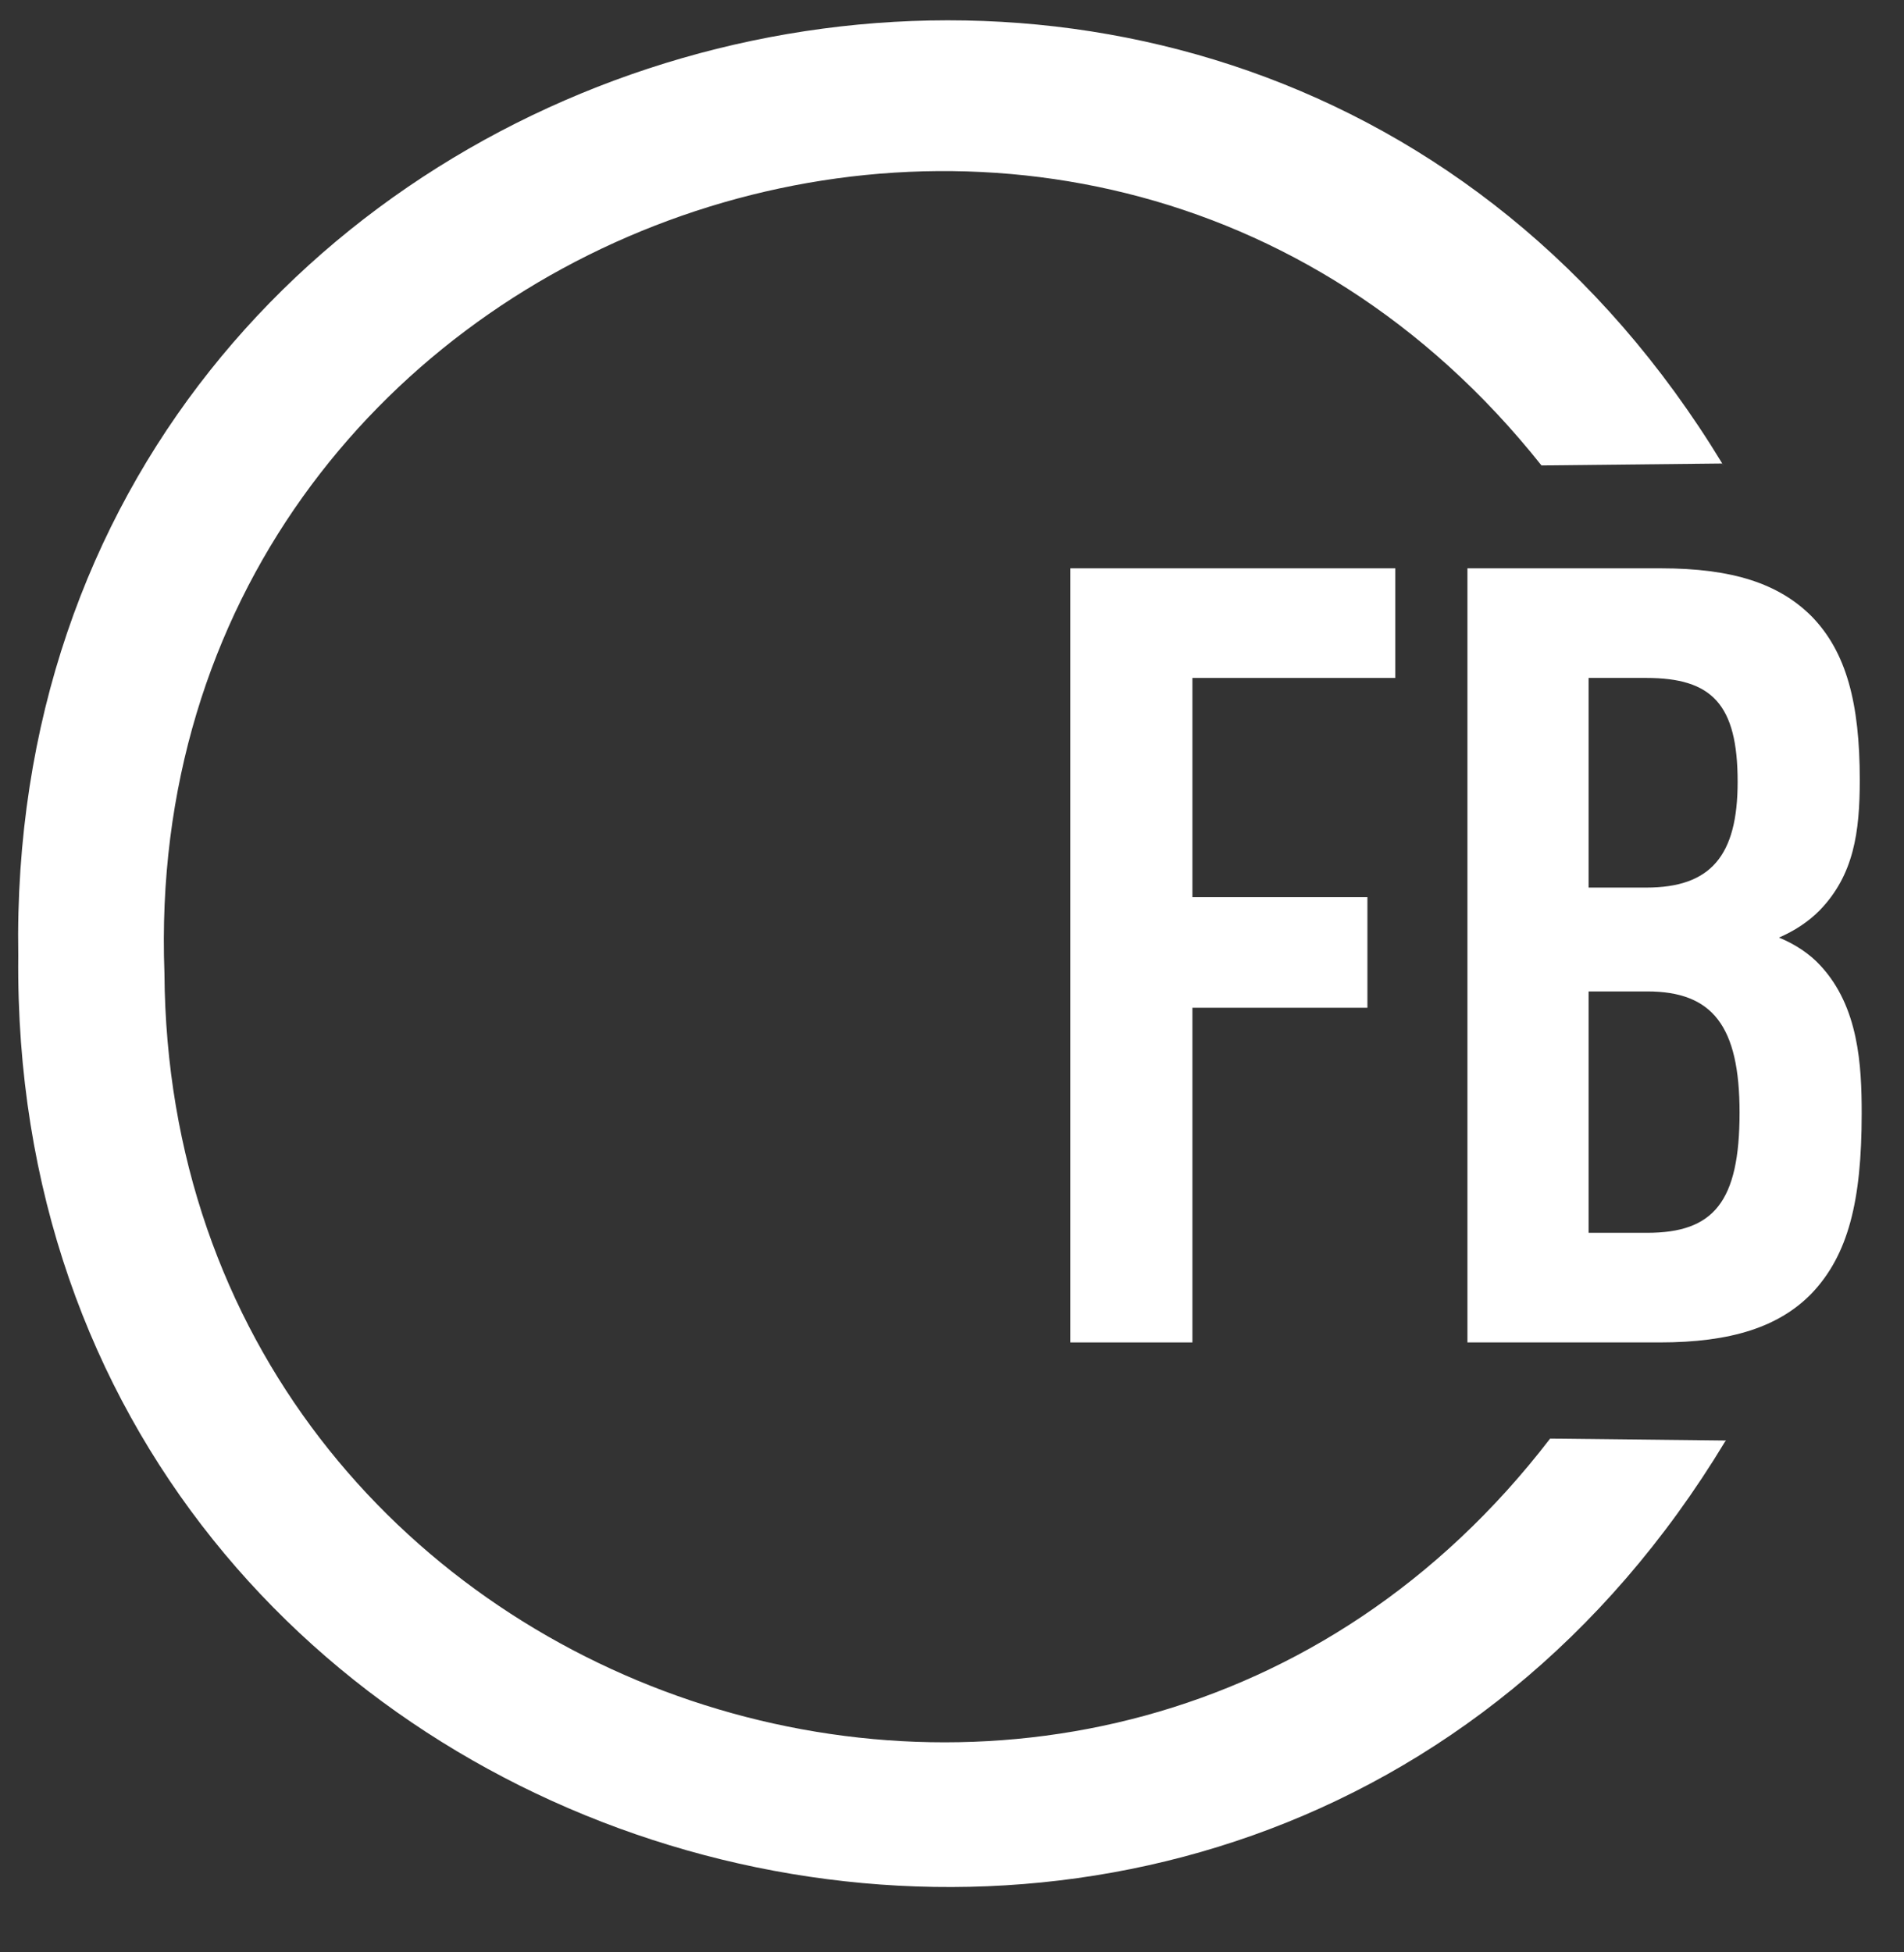
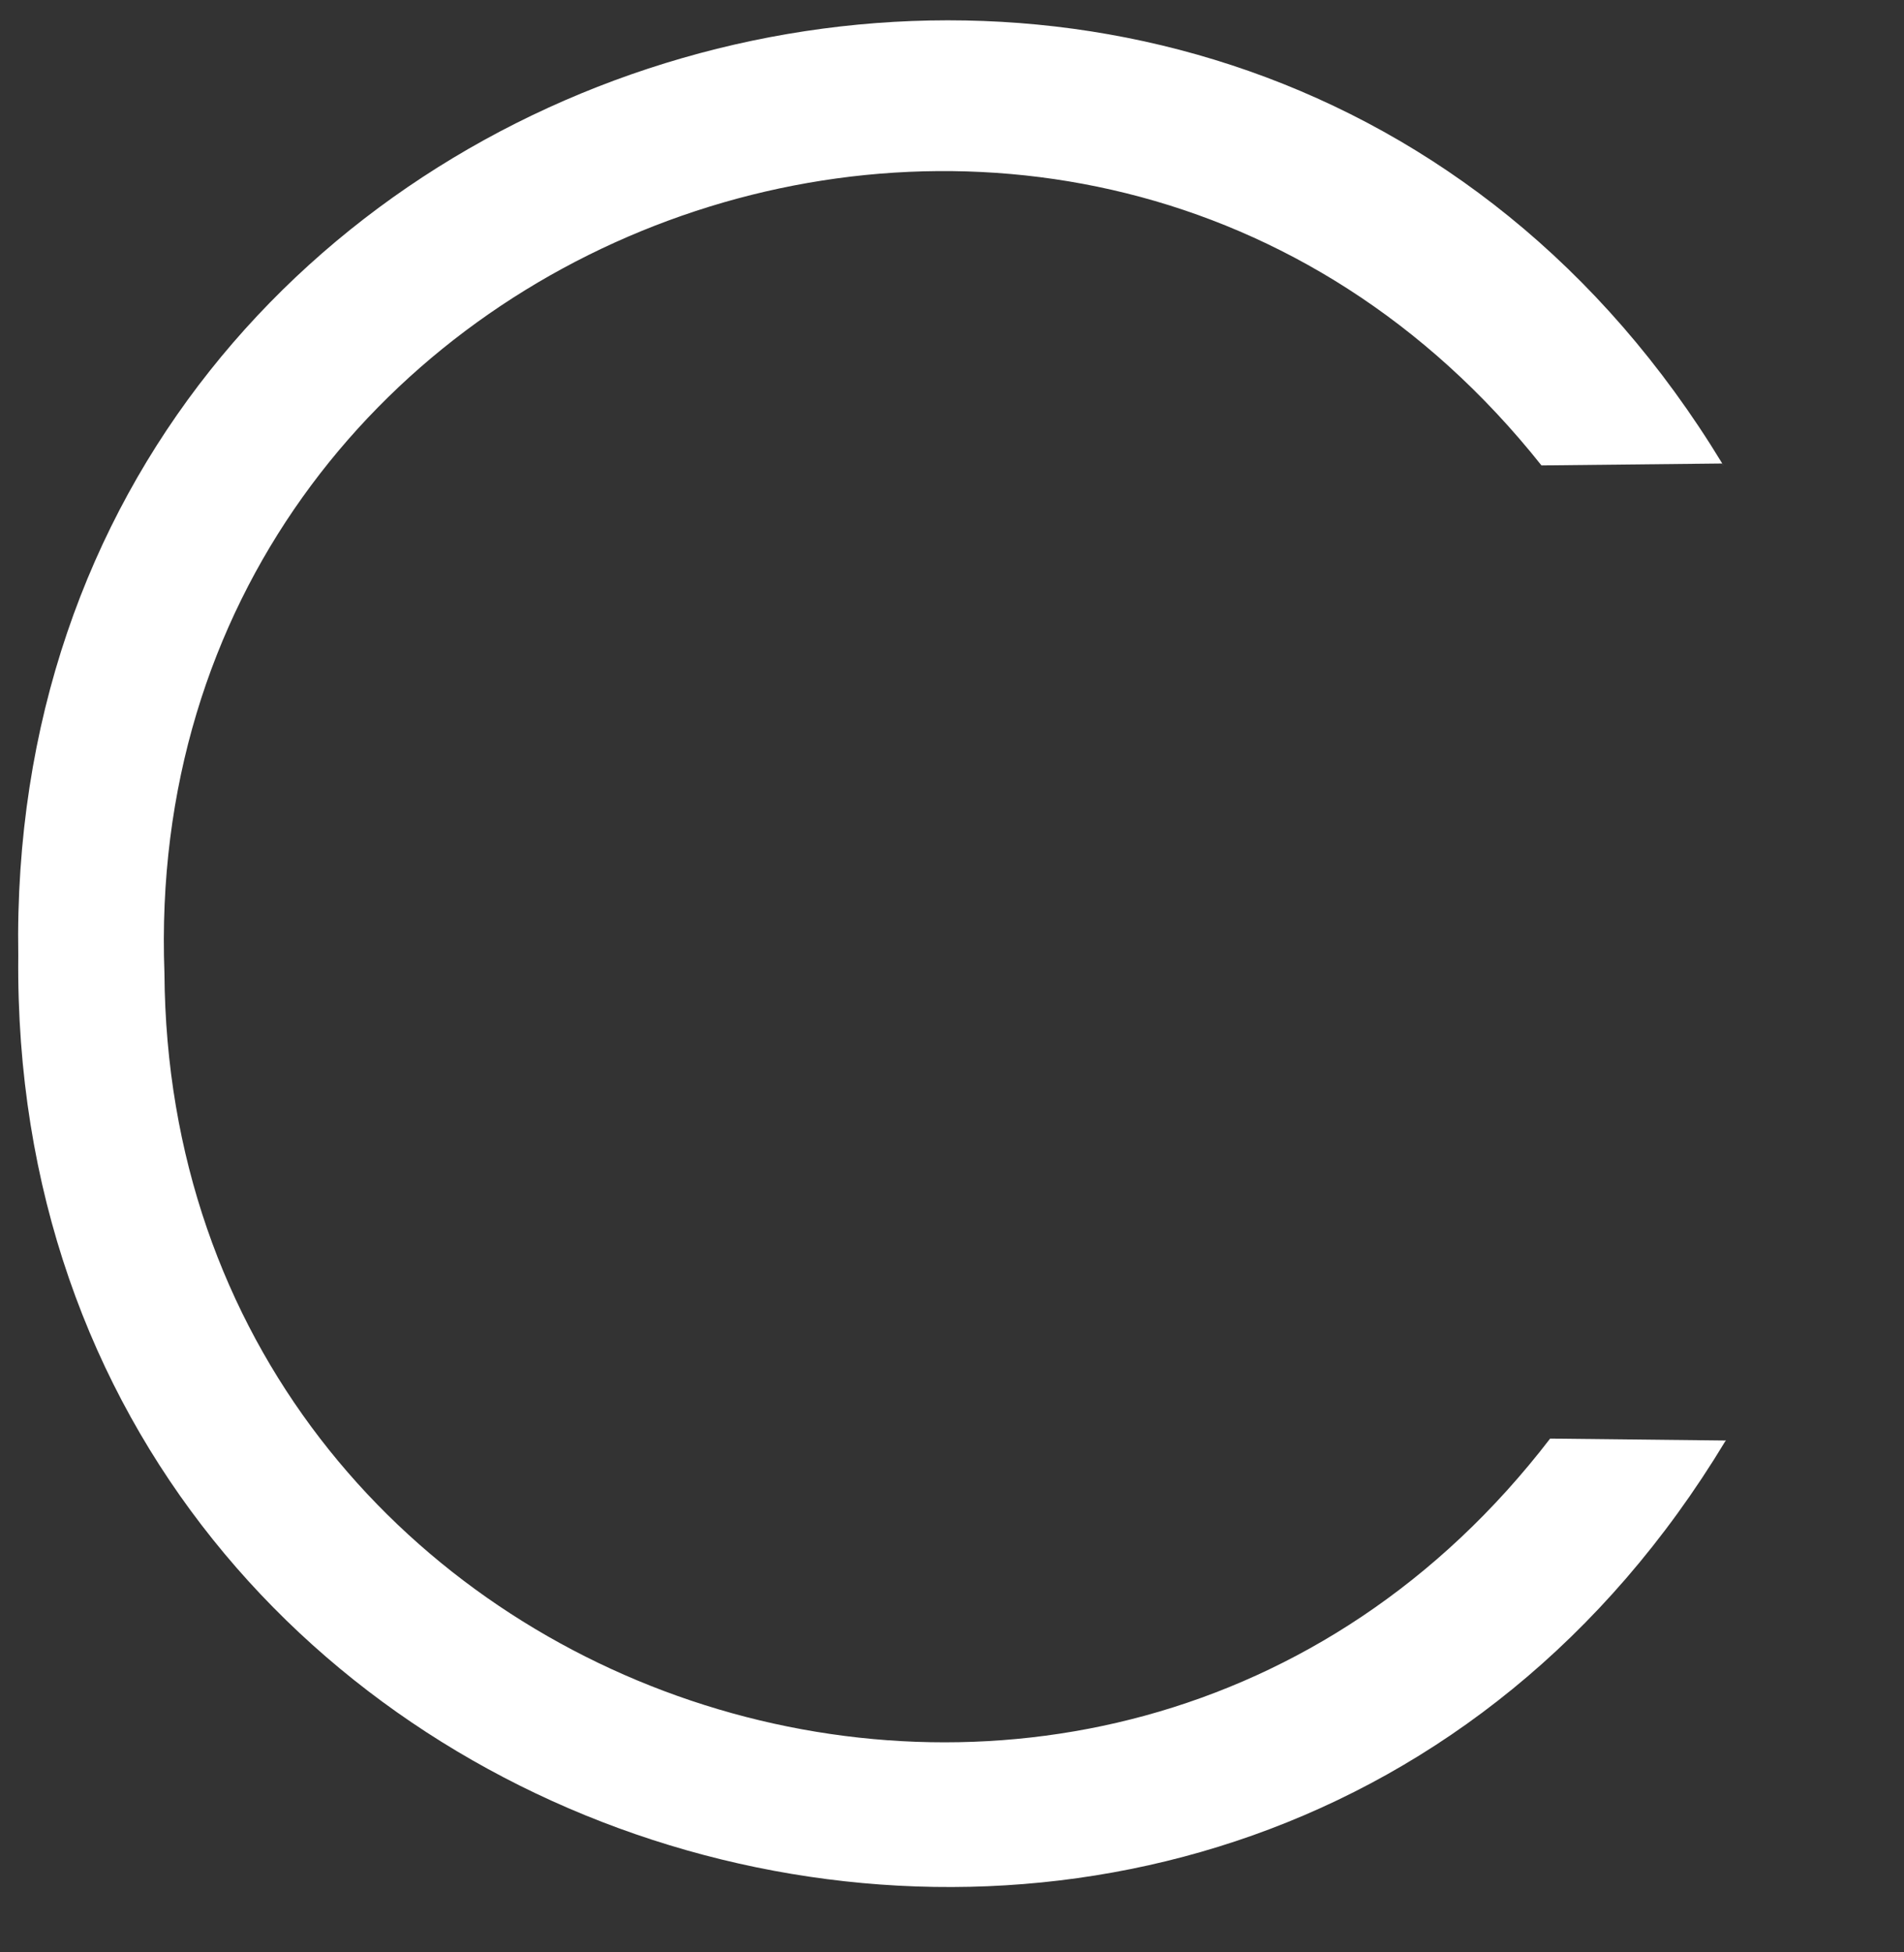
<svg xmlns="http://www.w3.org/2000/svg" version="1.1" id="logo" x="0px" y="0px" viewBox="0 0 198 203" style="enable-background:new 0 0 198 203;" xml:space="preserve">
  <rect x="0" y="0" width="198" height="203" fill="#333333" stroke="none" />
  <style type="text/css">
	.st0{fill:#FFFFFF;}
</style>
  <g>
    <path class="st0" d="M1.9,99.5C1.9,99.5,1.9,99.4,1.9,99.5C1.9,99.4,1.9,99.4,1.9,99.5L1.9,99.5z" />
    <path class="st0" d="M179.1,48.2L179.1,48.2c0,0.1,0.1,0.1,0.1,0.2L179.1,48.2z" />
    <path class="st0" d="M161.2,149.6c-46.6,60.7-143.6,28.1-144.1-48.4C14.2,23.7,112-12.4,160.3,48.4l18.8-0.2   C128.6-35,0.3,1.9,1.9,99.4c-1,97.4,127.2,133.8,177.5,50.5l0.1-0.1L161.2,149.6L161.2,149.6z" />
-     <polygon class="st0" points="145.1,70.5 145.1,59.1 111.3,59.1 111.3,139.6 124,139.6 124,104.8 142.2,104.8 142.2,93.3 124,93.3    124,70.5  " />
-     <path class="st0" d="M152.6,59.1v80.5h20c7.4,0,12.4-1.6,15.8-5.1c3.8-4,5.2-9.6,5.2-18.7c0-5-0.3-11.1-4.3-15.4   c-1.1-1.2-2.6-2.2-4.3-2.9c1.6-0.7,3-1.6,4.2-2.8c3.6-3.7,4.2-8.2,4.2-13.6c0-8-1.4-13.3-5-17c-3.4-3.4-8.2-5-15.7-5H152.6z    M171.3,128.2h-6.1v-25.1h6.1c6.8,0,9.6,3.6,9.6,12.6C180.9,125,178.2,128.2,171.3,128.2z M180.7,81.3c0,7.7-2.8,11-9.5,11h-6V70.5   h6C178,70.5,180.7,73.2,180.7,81.3z" />
  </g>
</svg>